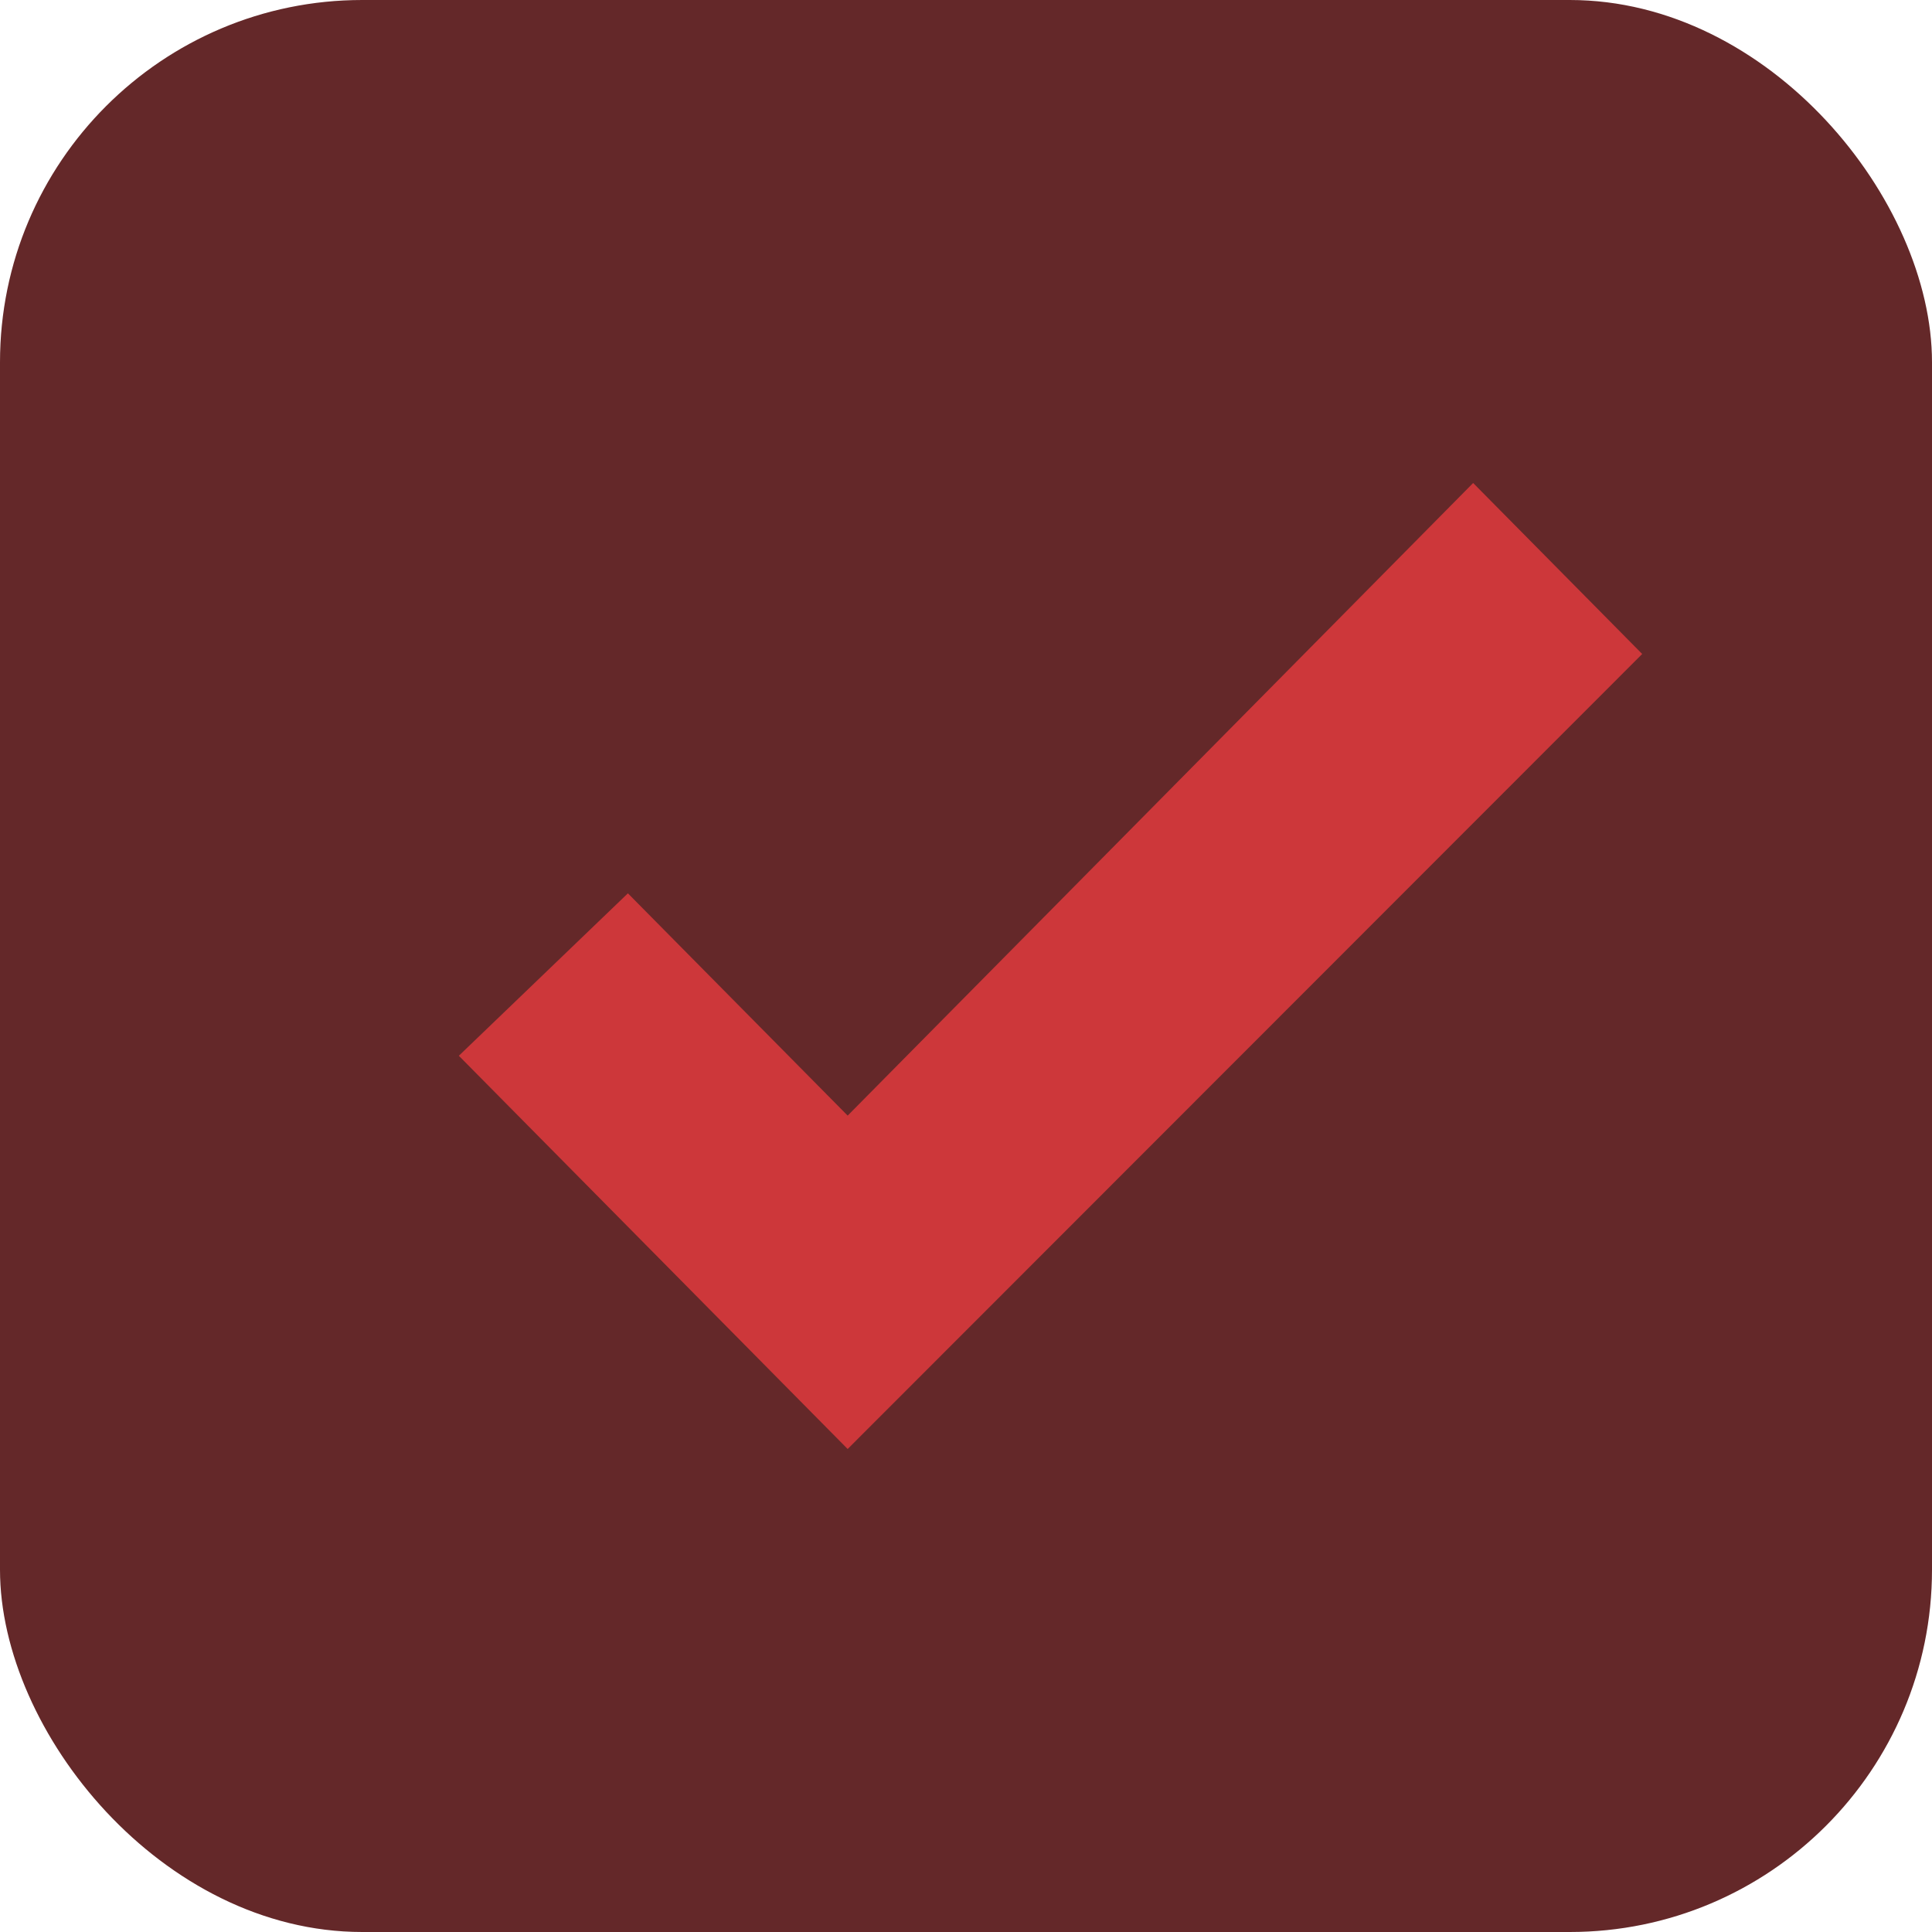
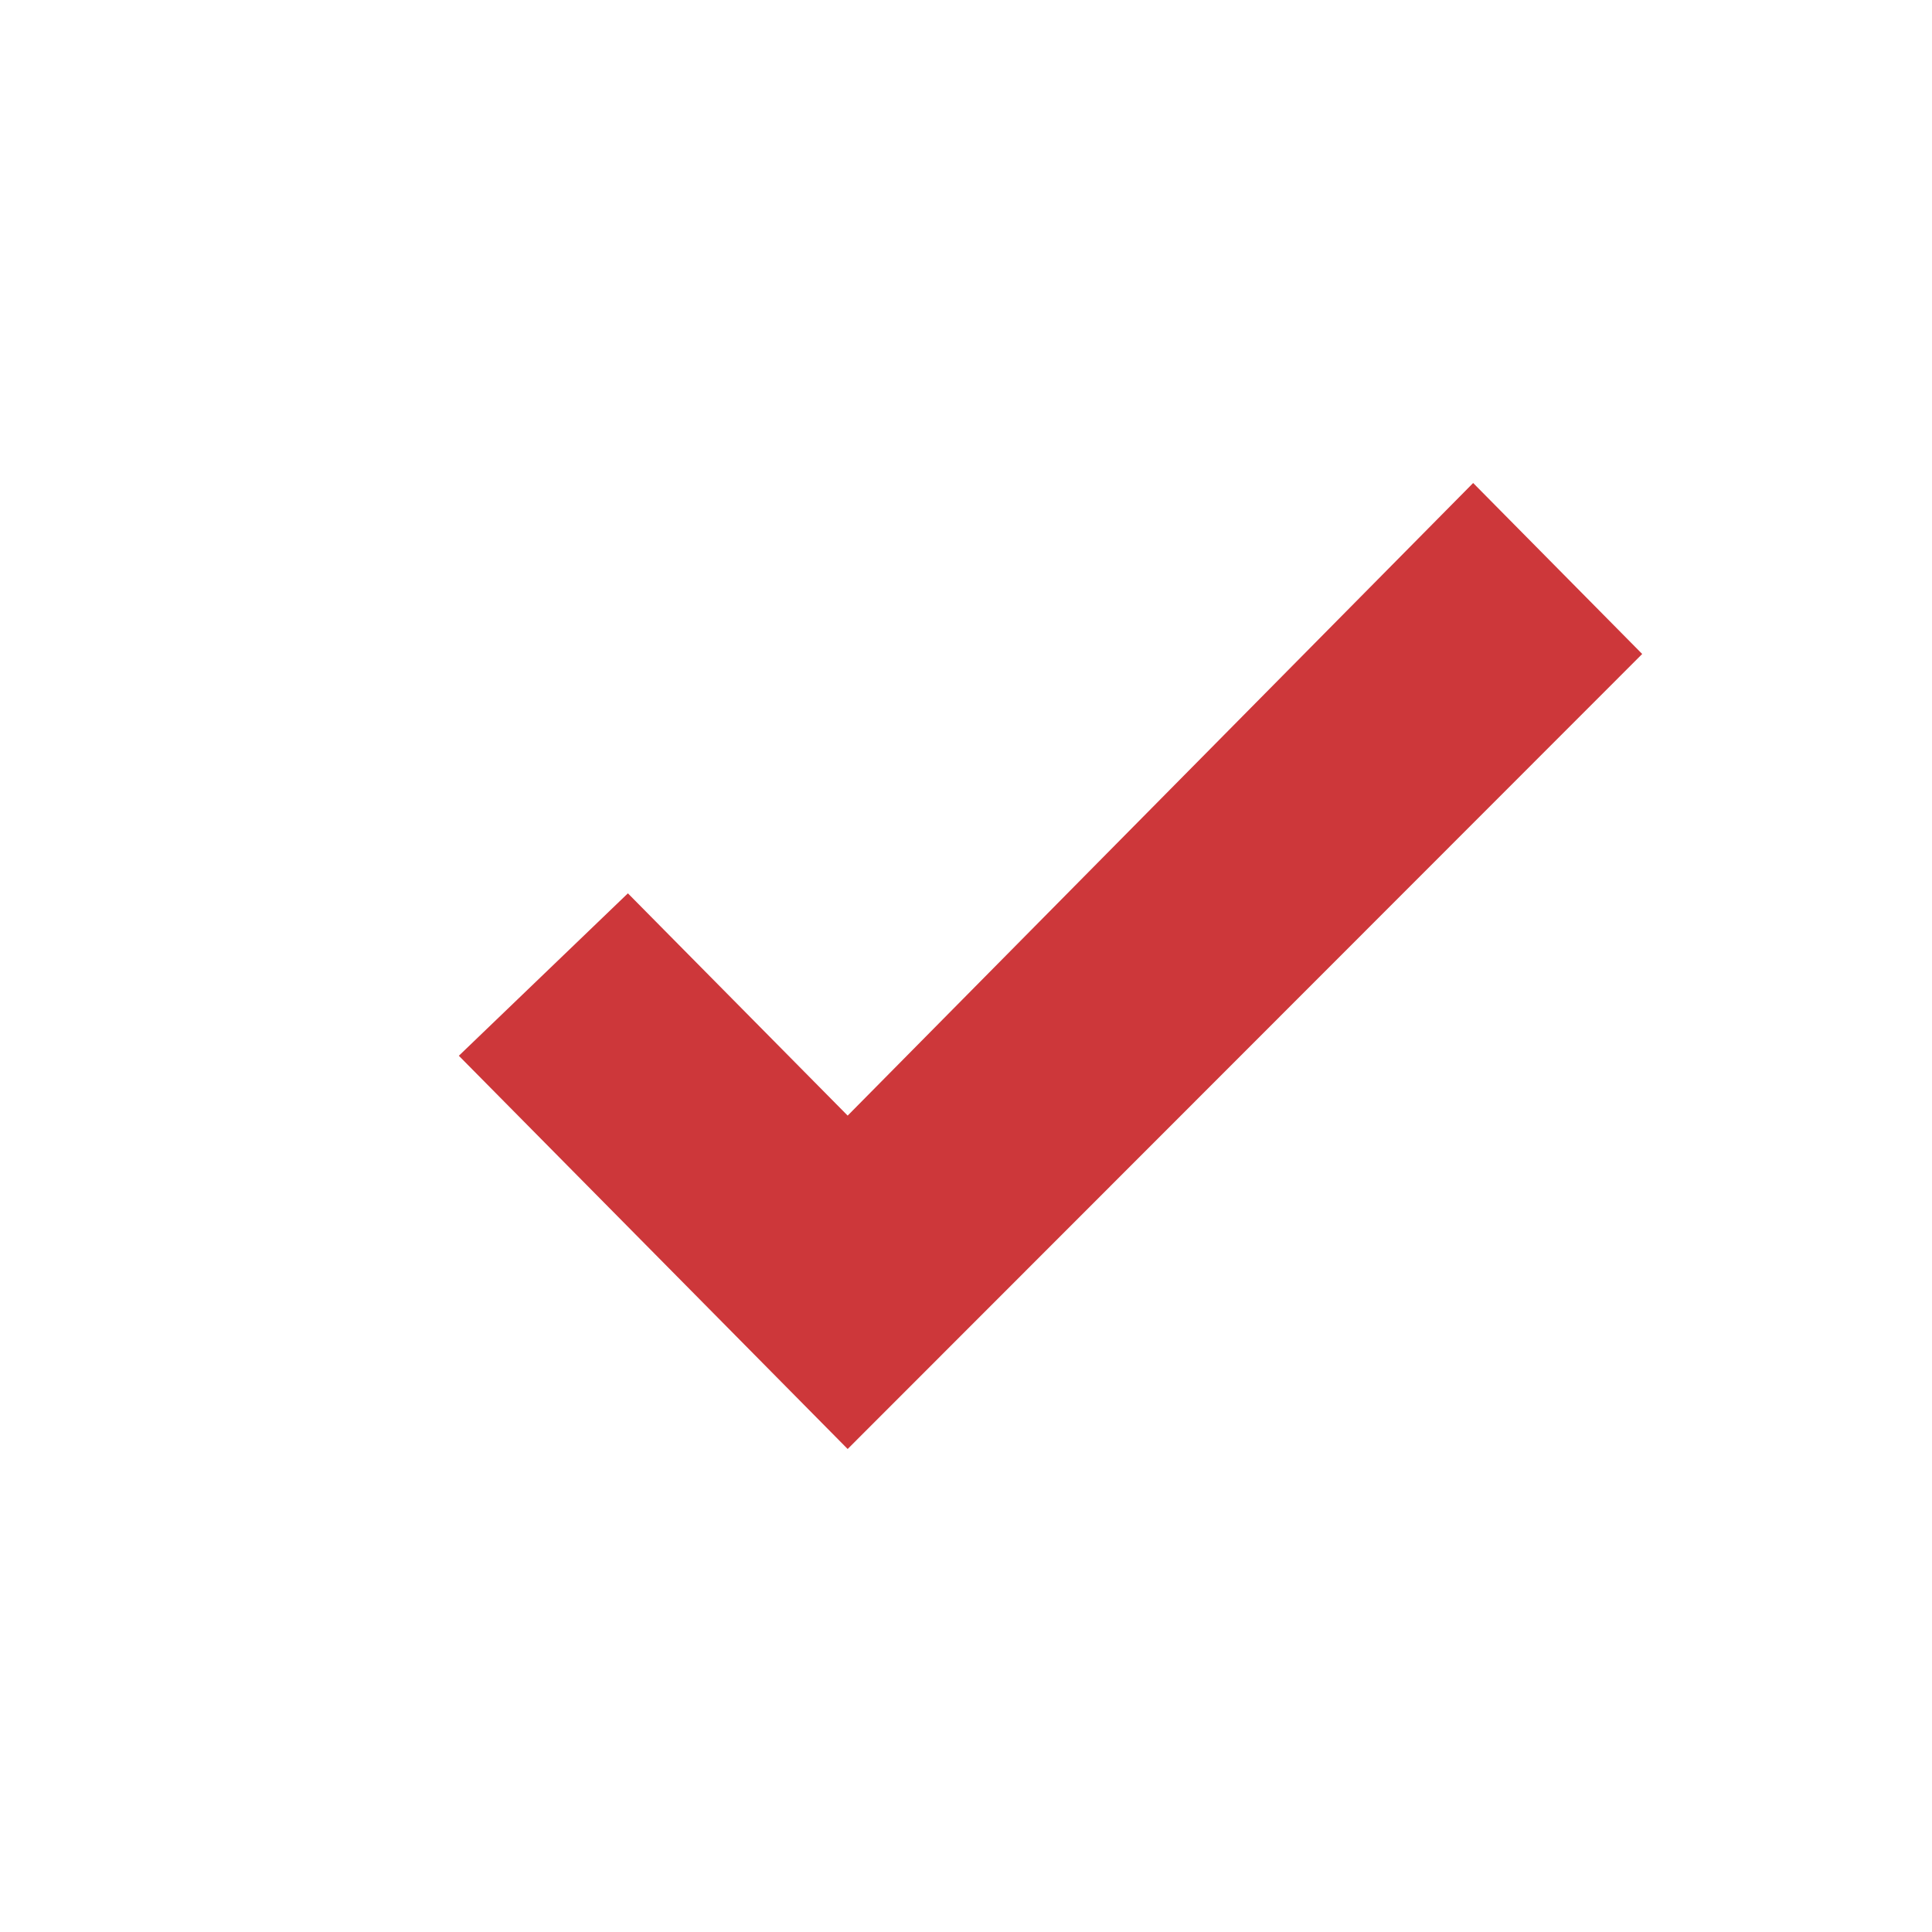
<svg xmlns="http://www.w3.org/2000/svg" width="80" height="80" viewBox="0 0 80 80" fill="none">
-   <rect width="80" height="80" rx="15" fill="#642829" />
-   <path d="M35.1 60L19 43.717L26 36.991L35.1 46.195L61 20L68 27.08L35.1 60Z" fill="#CD373A" />
+   <path d="M35.1 60L19 43.717L26 36.991L35.1 46.195L61 20L68 27.08Z" fill="#CD373A" />
</svg>